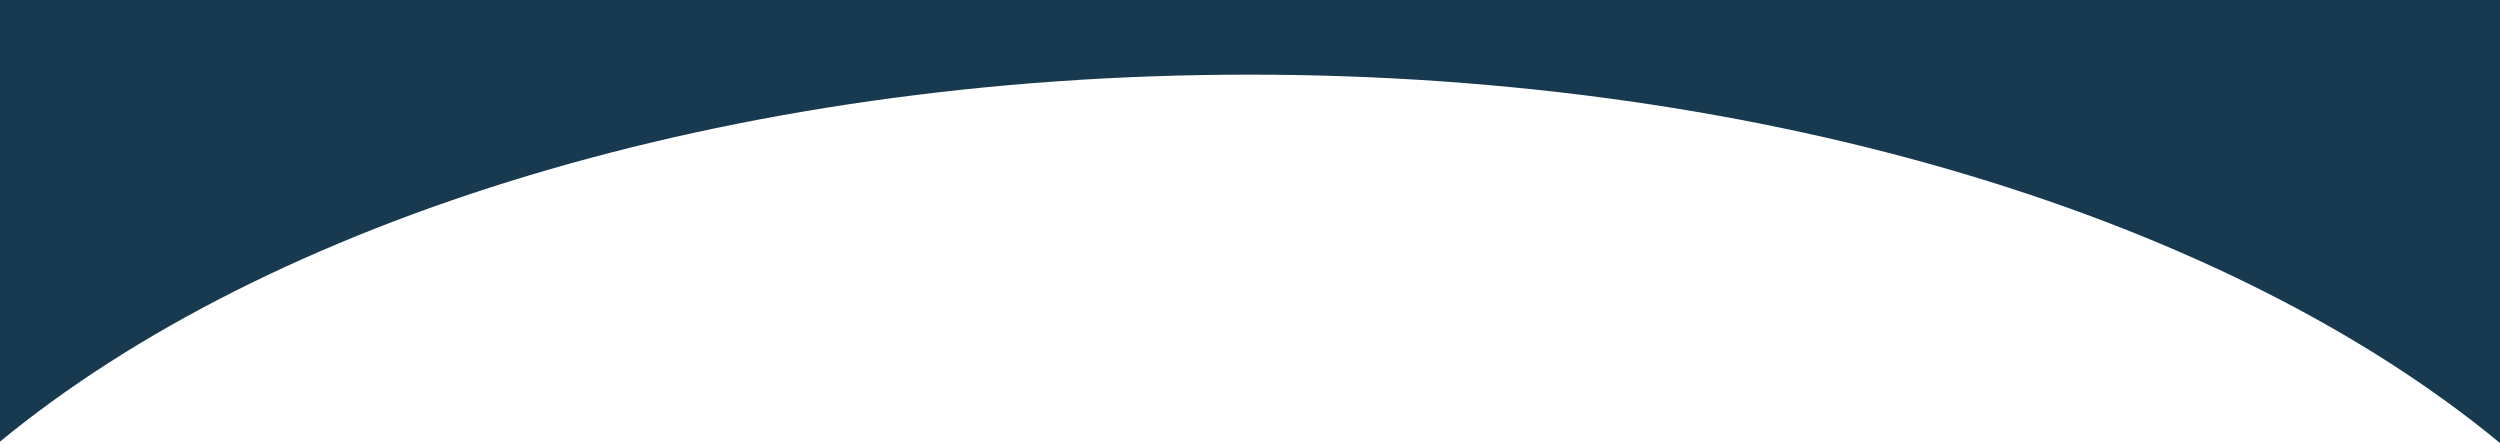
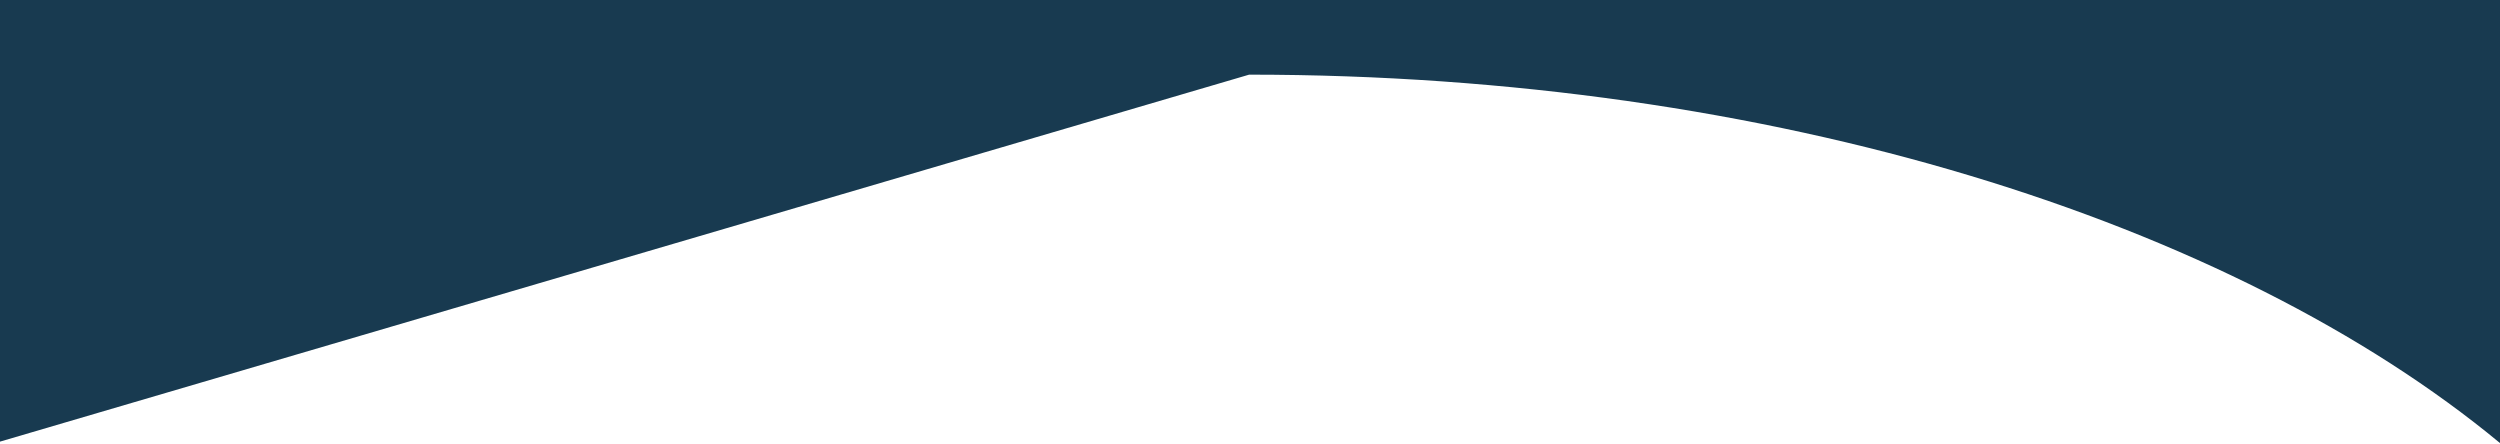
<svg xmlns="http://www.w3.org/2000/svg" width="1440" height="256" viewBox="0 0 1440 256" fill="none">
-   <path fill-rule="evenodd" clip-rule="evenodd" d="M0 254.379V4.57764e-05H1440V255.204C1285.43 127.33 1020.44 43 719.5 43C419.204 43 154.711 126.968 0 254.379Z" fill="#183A50" />
+   <path fill-rule="evenodd" clip-rule="evenodd" d="M0 254.379V4.57764e-05H1440V255.204C1285.43 127.33 1020.44 43 719.5 43Z" fill="#183A50" />
</svg>